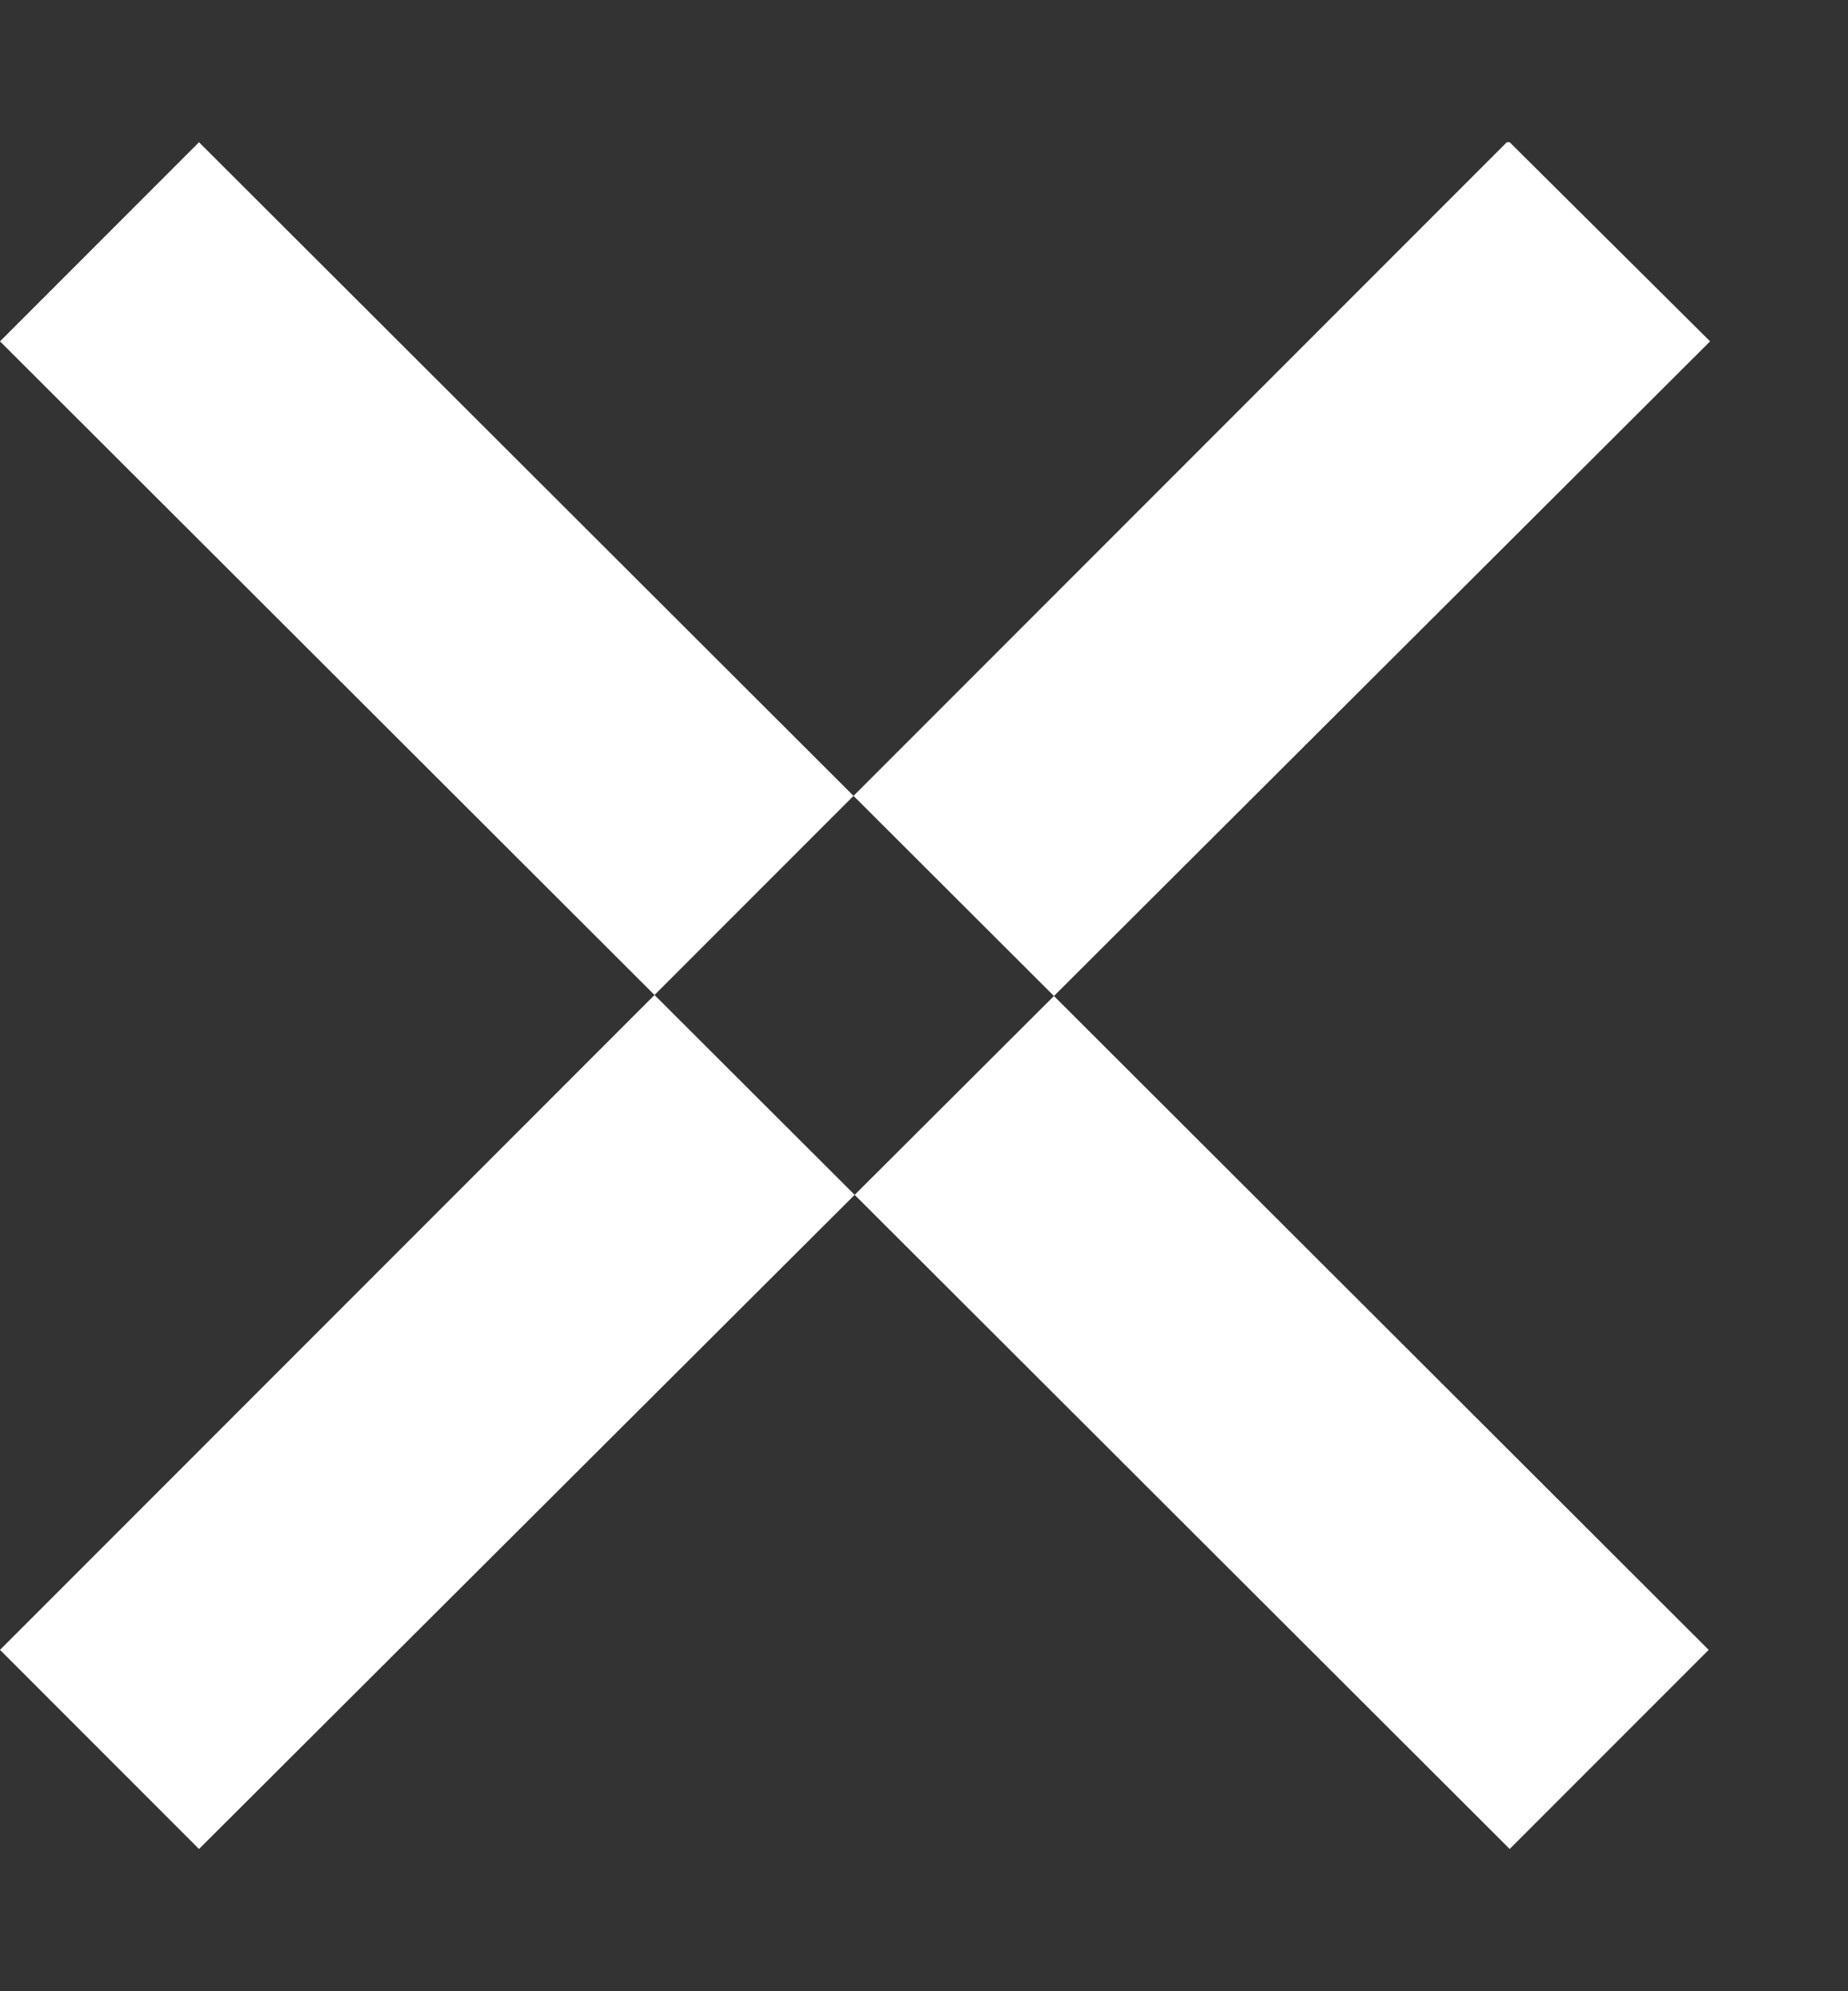
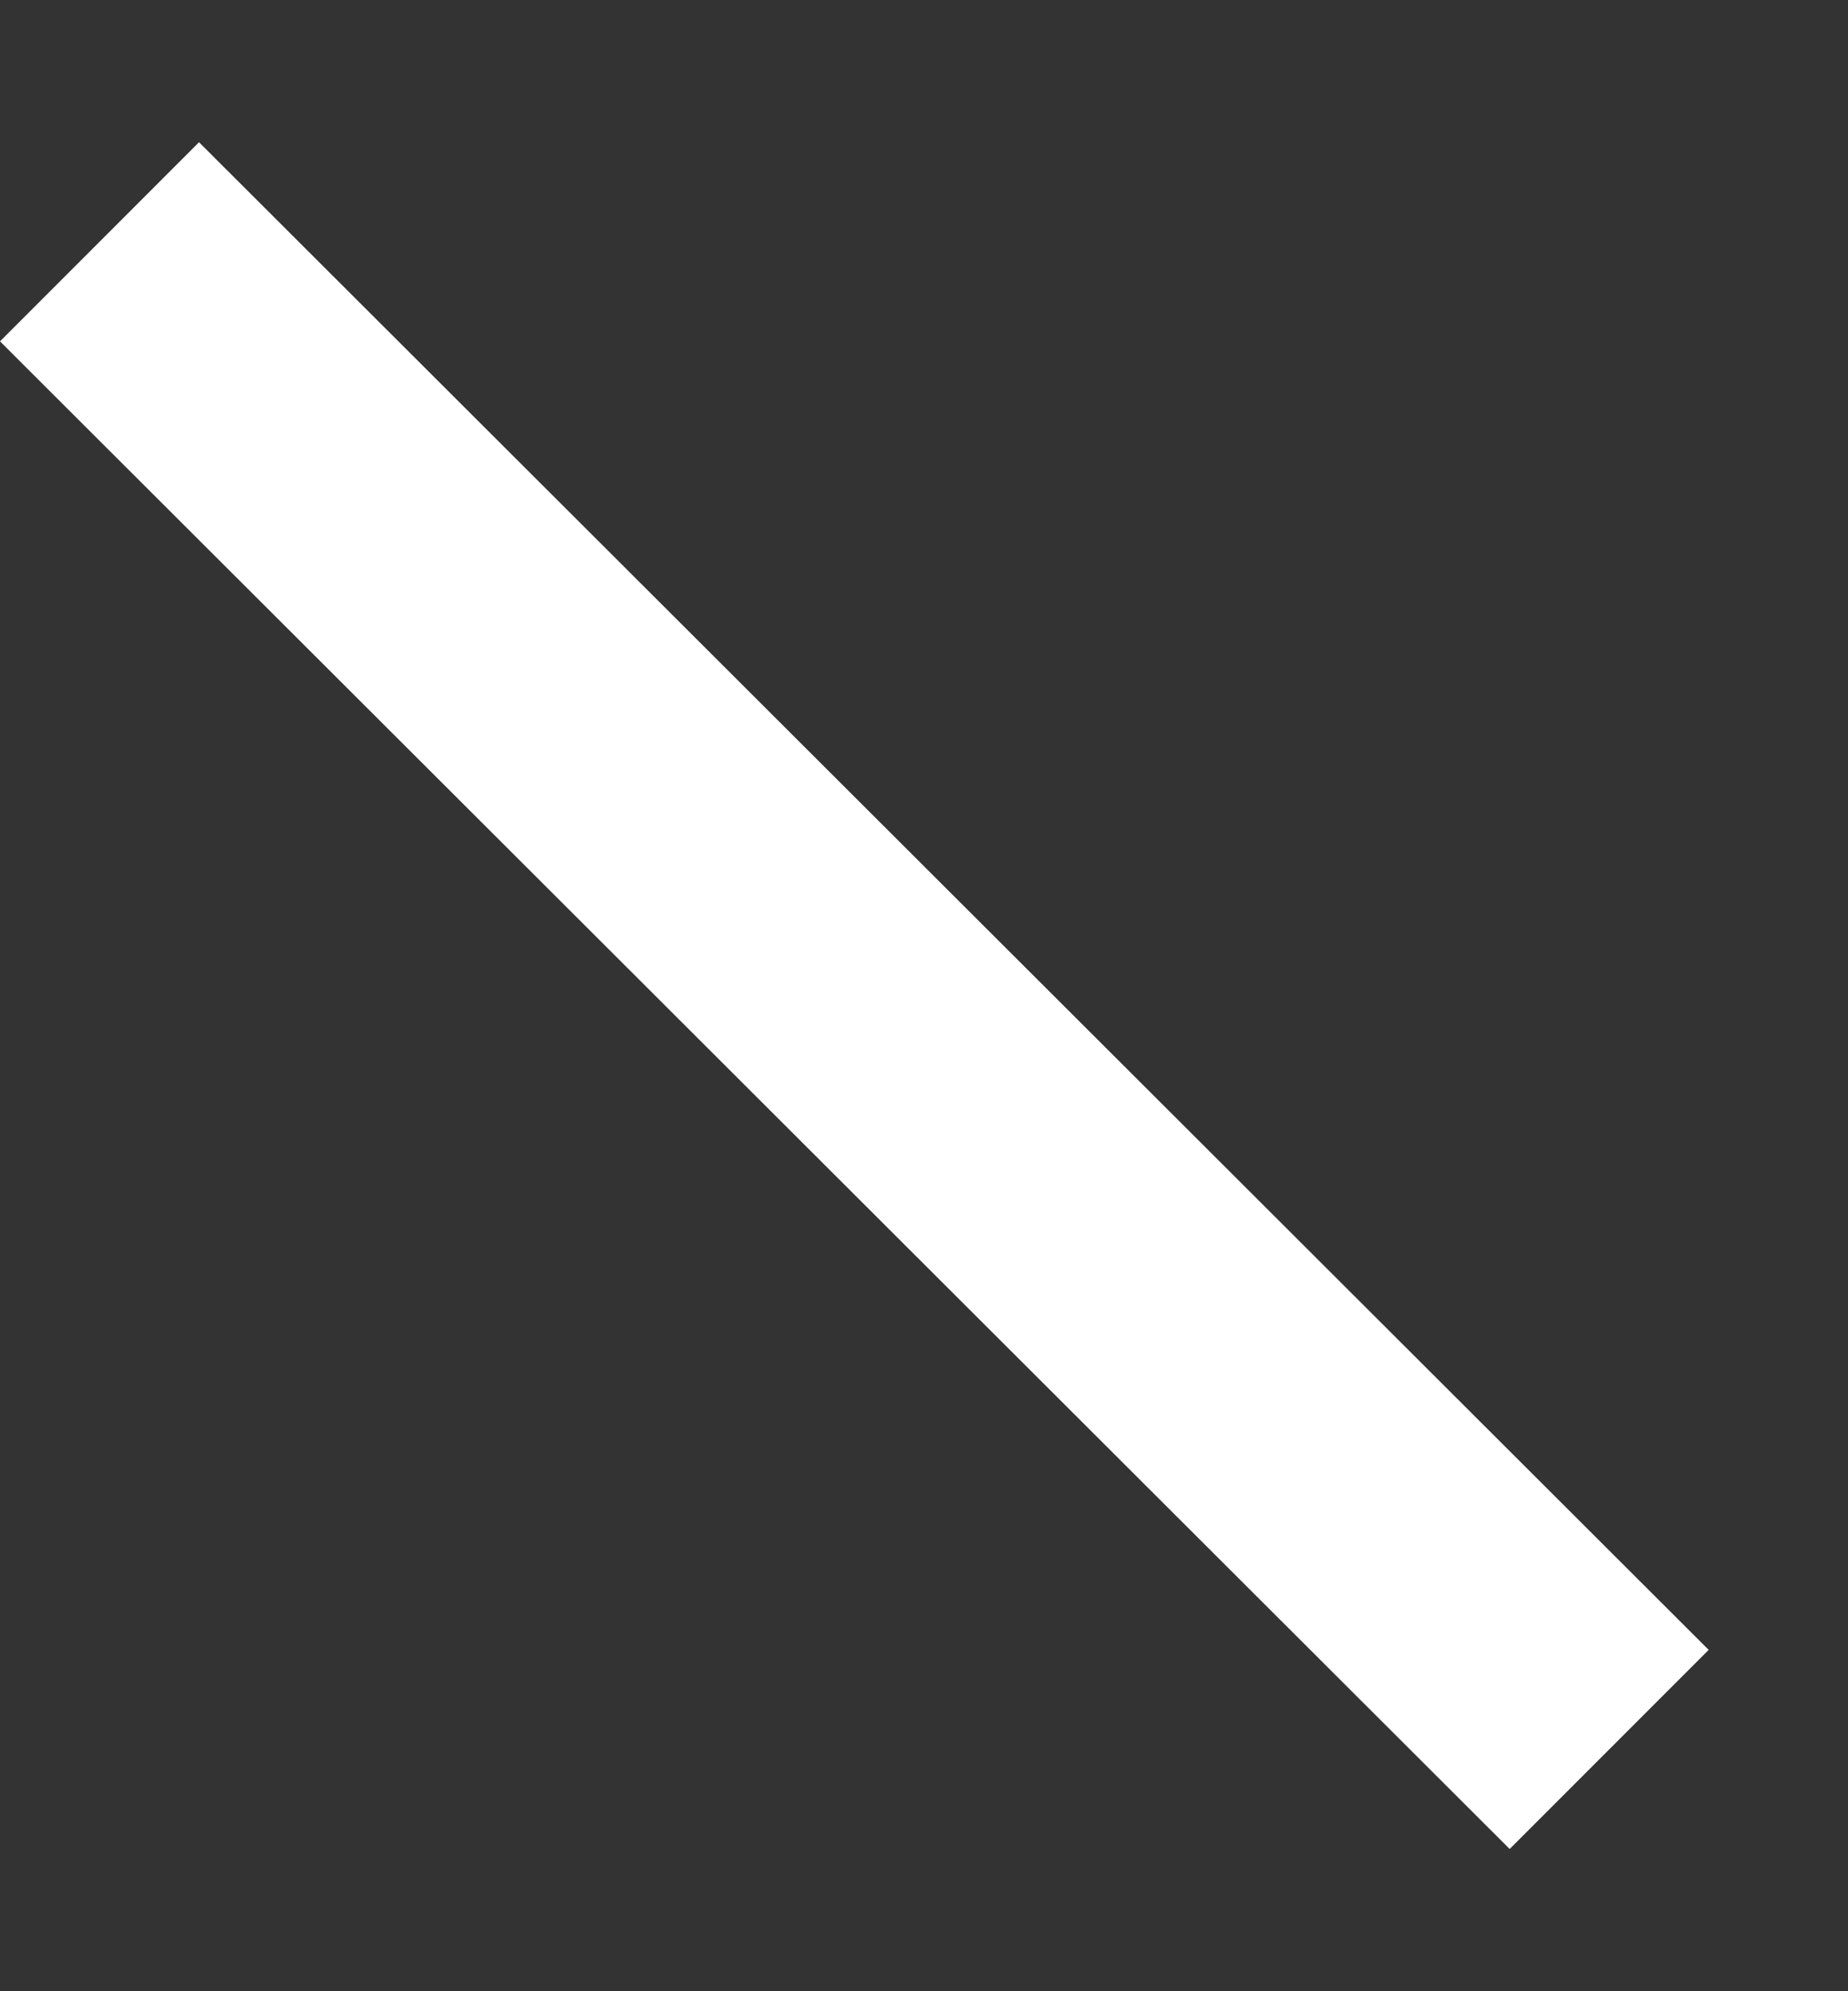
<svg xmlns="http://www.w3.org/2000/svg" width="13" height="14" fill="none">
  <rect width="100%" height="100%" fill="#333333" stroke="none" />
-   <path fill="#fff" d="M1.4 1l10.62 10.6-1.4 1.4L0 2.4 1.4 1zM10.6 1L0 11.6 1.4 13 12.03 2.4 10.62 1z" />
+   <path fill="#fff" d="M1.4 1l10.62 10.6-1.4 1.4L0 2.4 1.4 1zM10.6 1z" />
</svg>